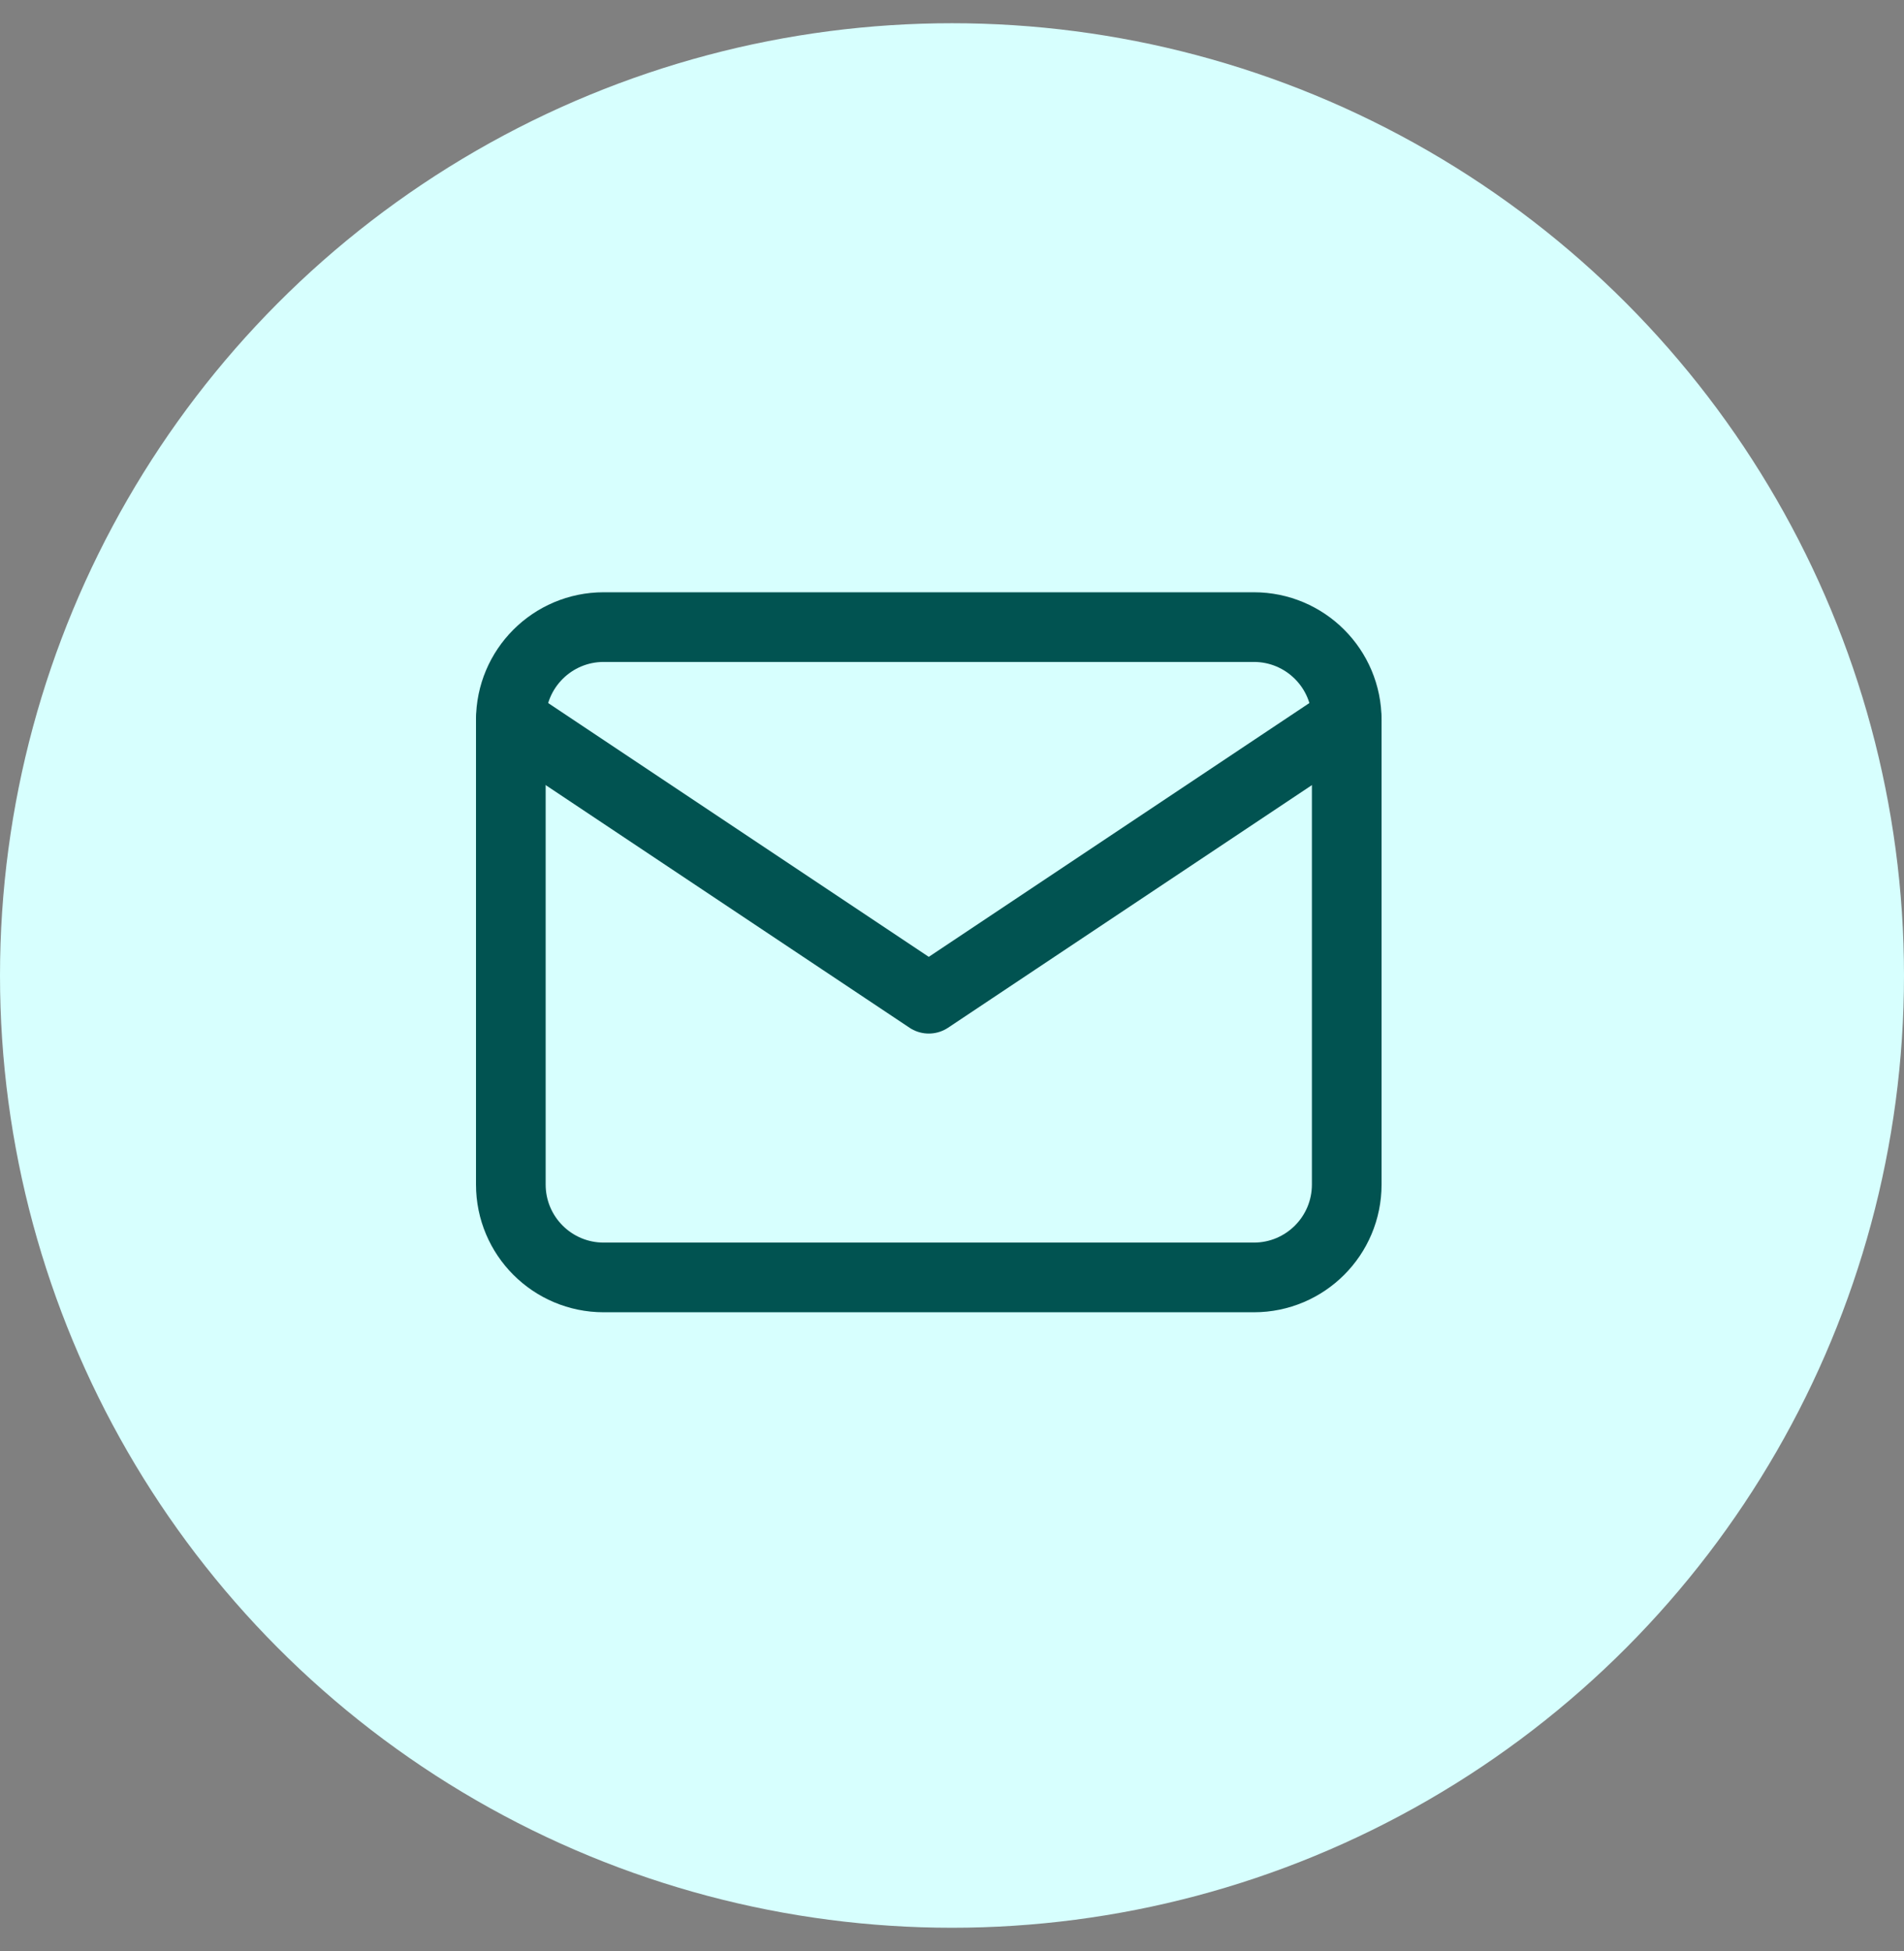
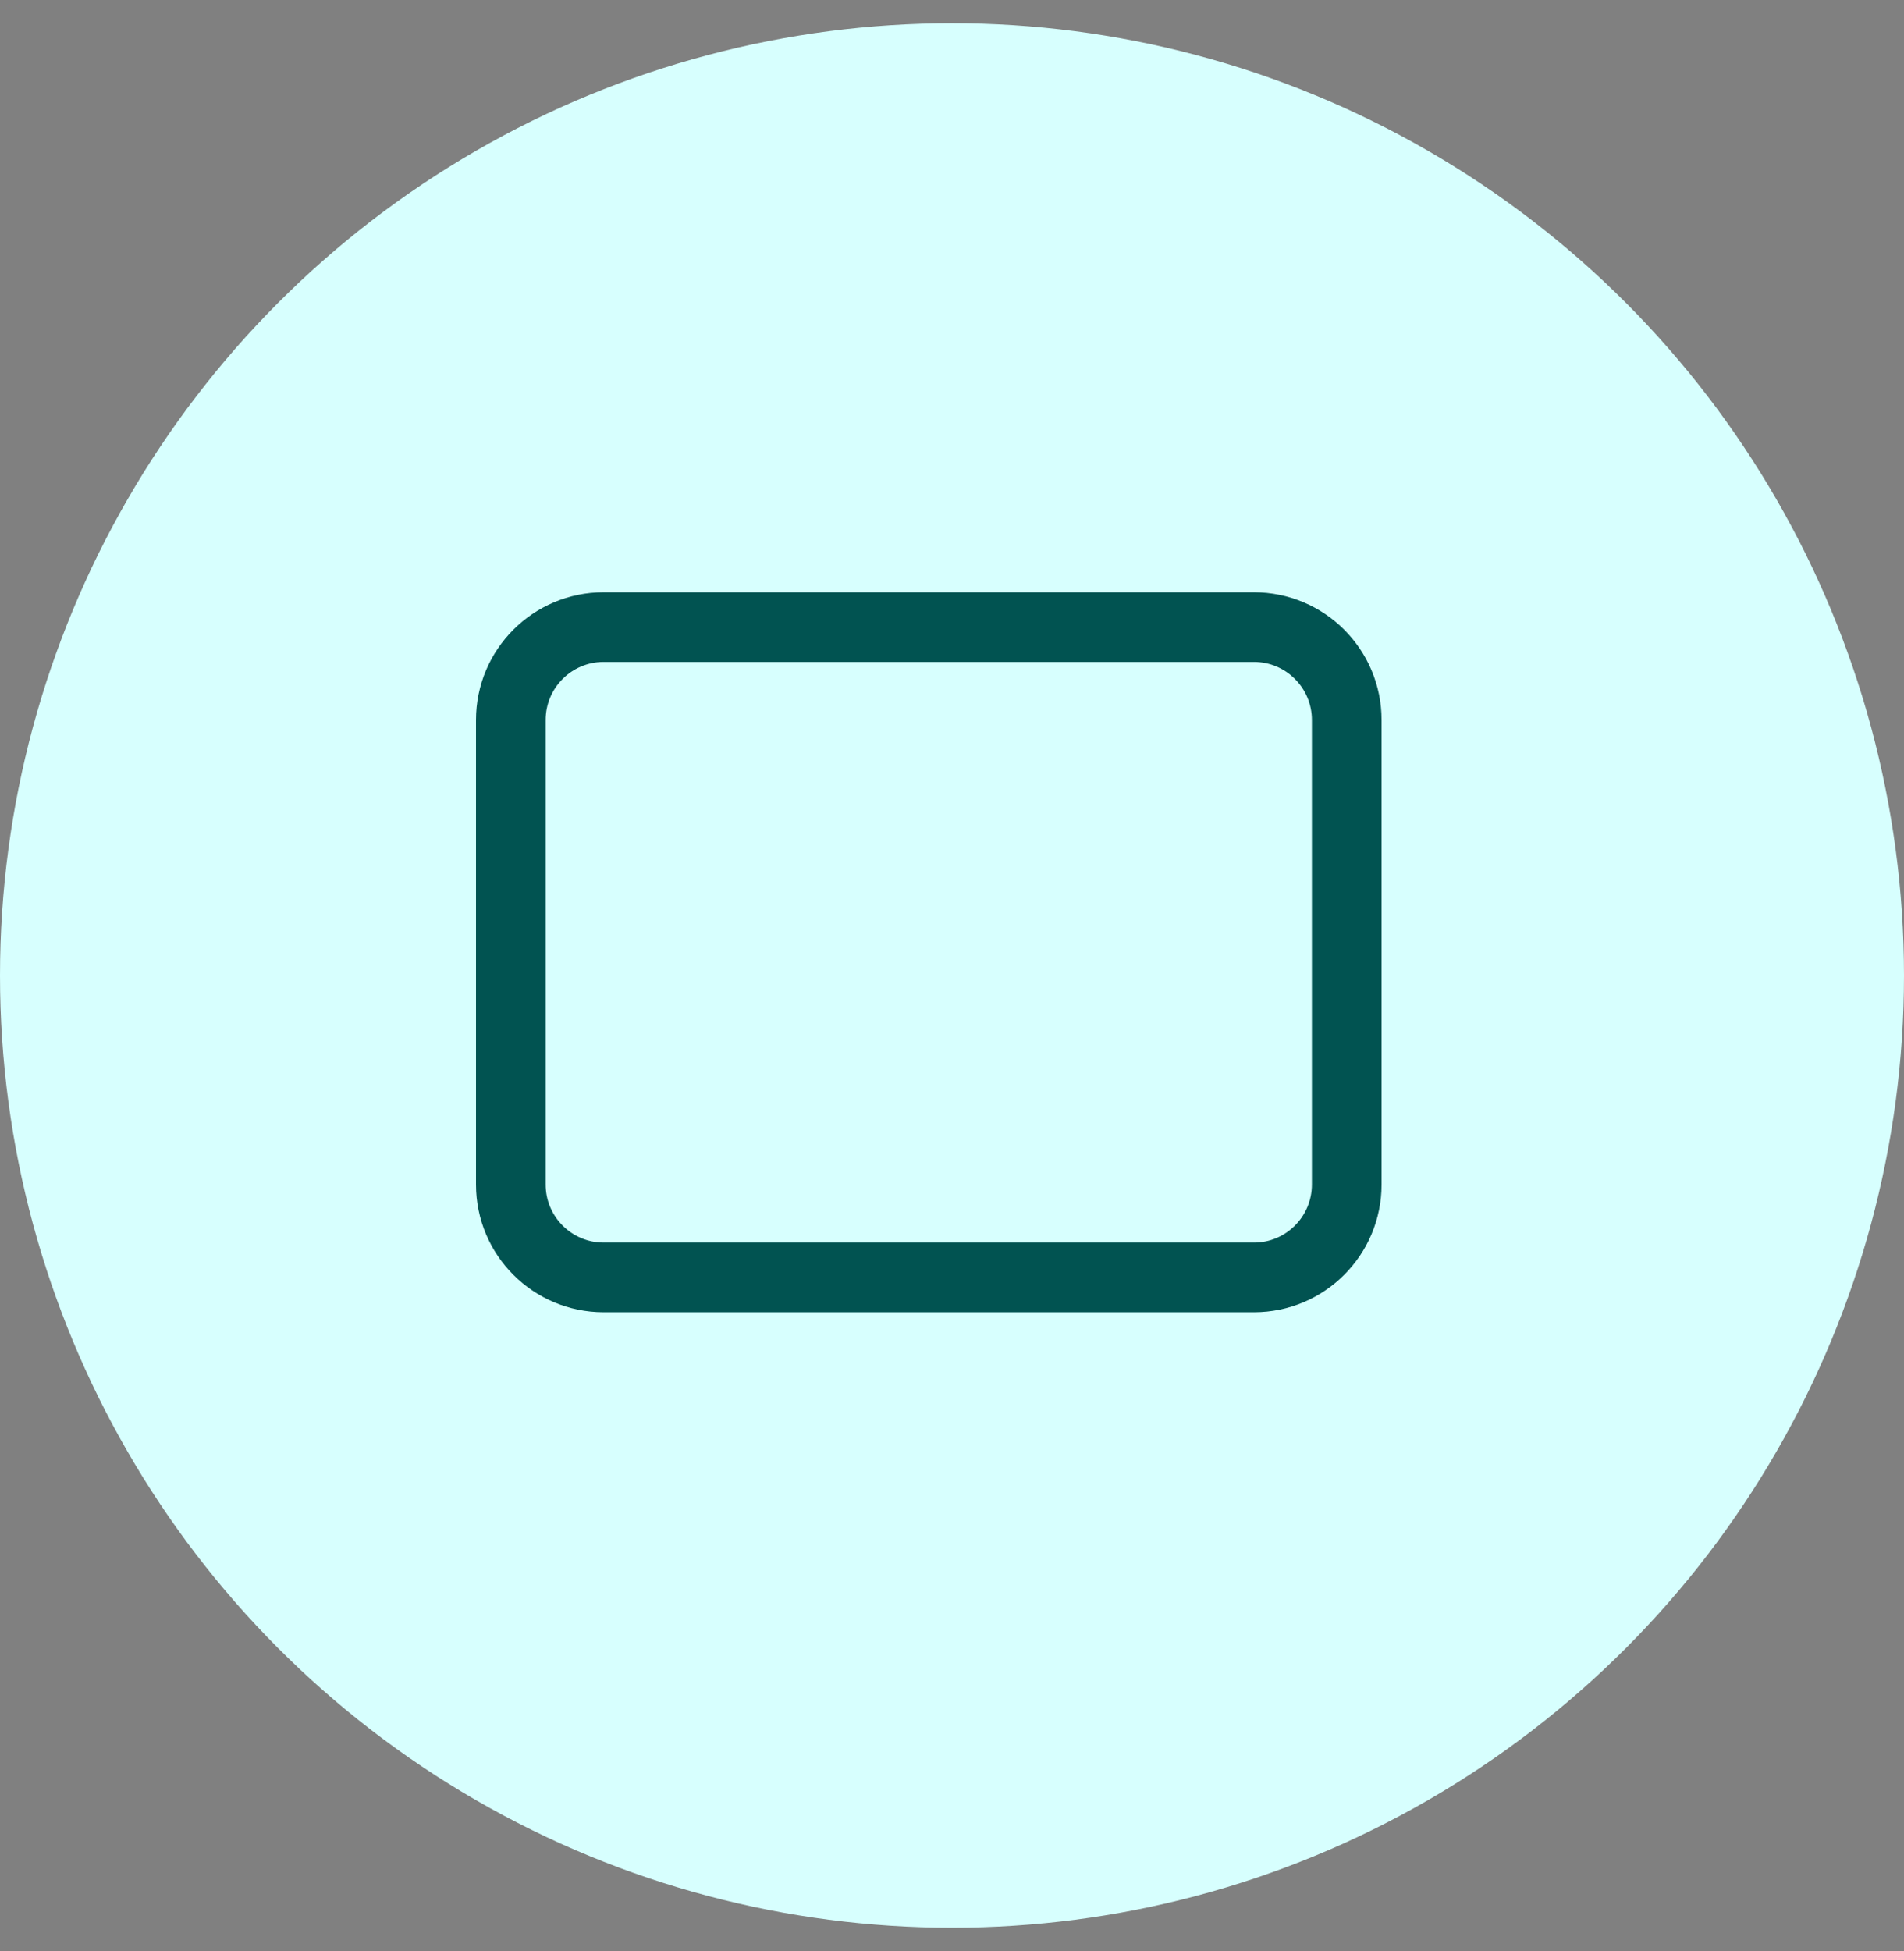
<svg xmlns="http://www.w3.org/2000/svg" width="41" height="42" viewBox="0 0 41 42" fill="none">
  <rect x="0" y="0" width="41" height="42" fill="#808080" stroke="none" />
  <circle cx="20.5" cy="21" r="20.5" fill="#D7FFFE" />
  <g clip-path="url(#clip0_12286_194779)">
    <path d="M27 13.5H13C11.895 13.5 11 14.395 11 15.5V25.5C11 26.605 11.895 27.5 13 27.5H27C28.105 27.5 29 26.605 29 25.5V15.5C29 14.395 28.105 13.5 27 13.5Z" stroke="#015351" stroke-width="1.5" stroke-linecap="round" stroke-linejoin="round" />
-     <path d="M11 15.5L20 21.5L29 15.5" stroke="#015351" stroke-width="1.5" stroke-linecap="round" stroke-linejoin="round" />
  </g>
  <defs>
    <clipPath id="clip0_12286_194779">
      <rect width="24" height="24" fill="white" transform="translate(8 8.5)" />
    </clipPath>
  </defs>
</svg>